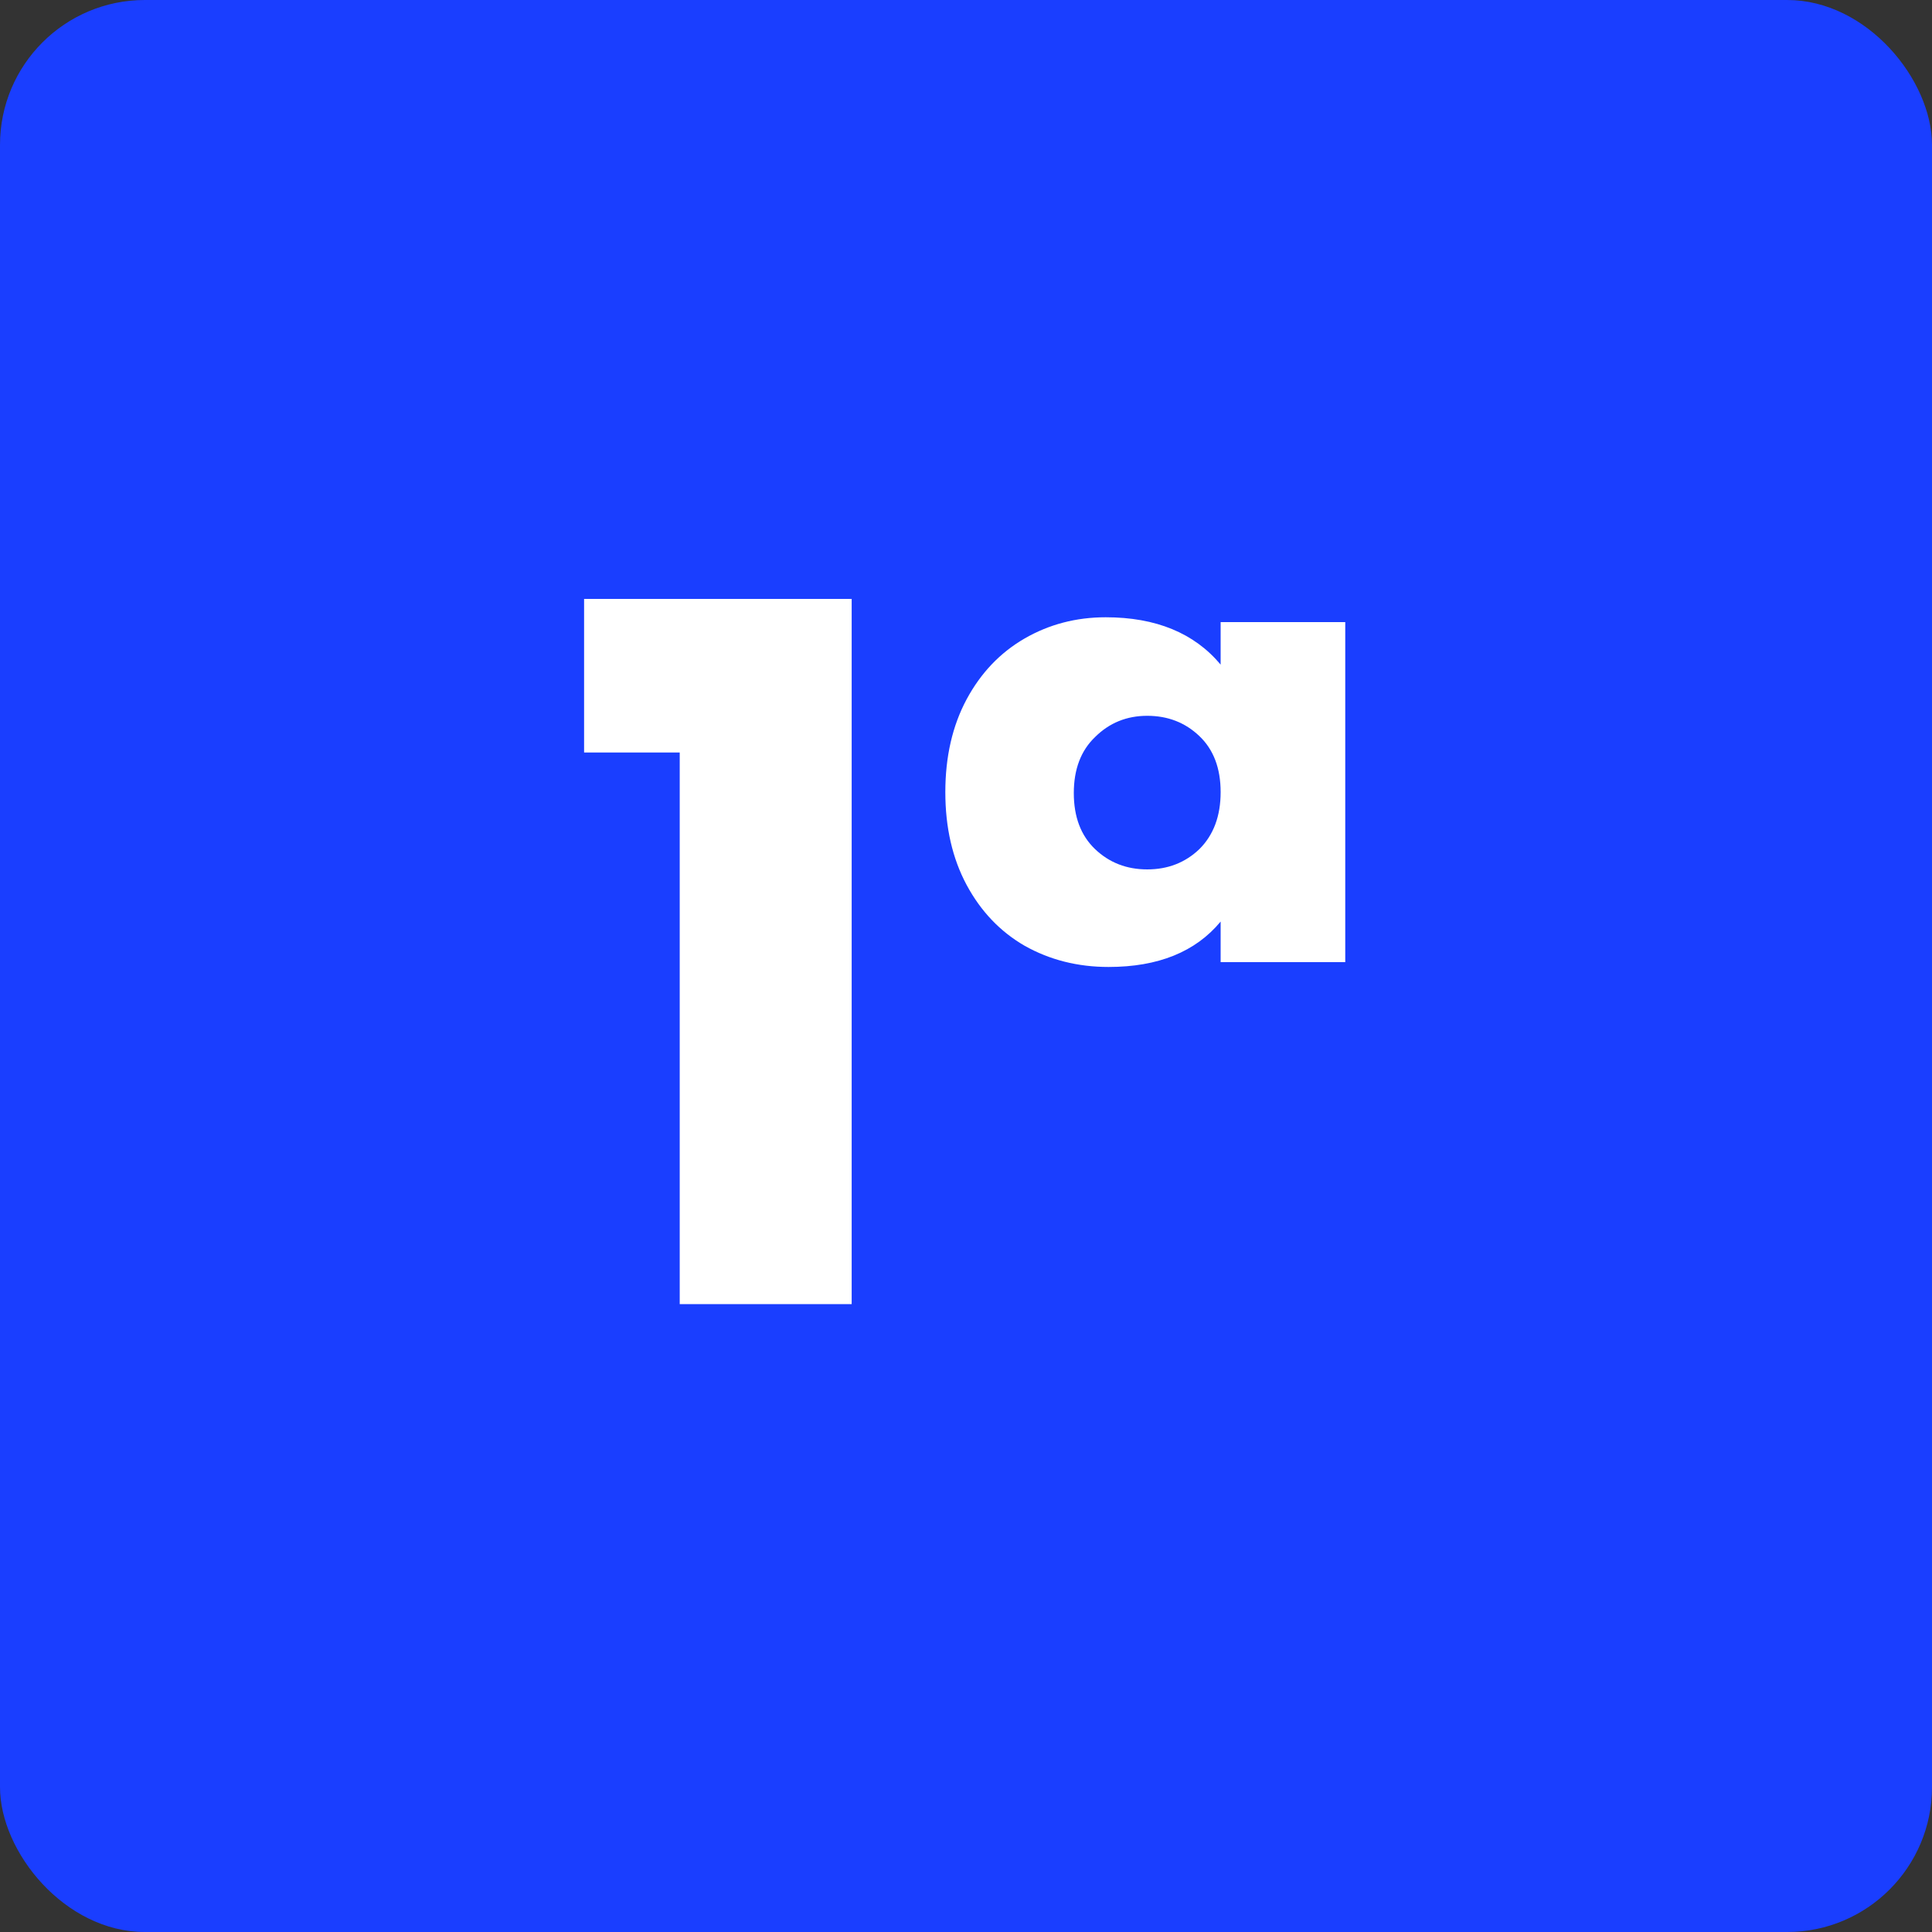
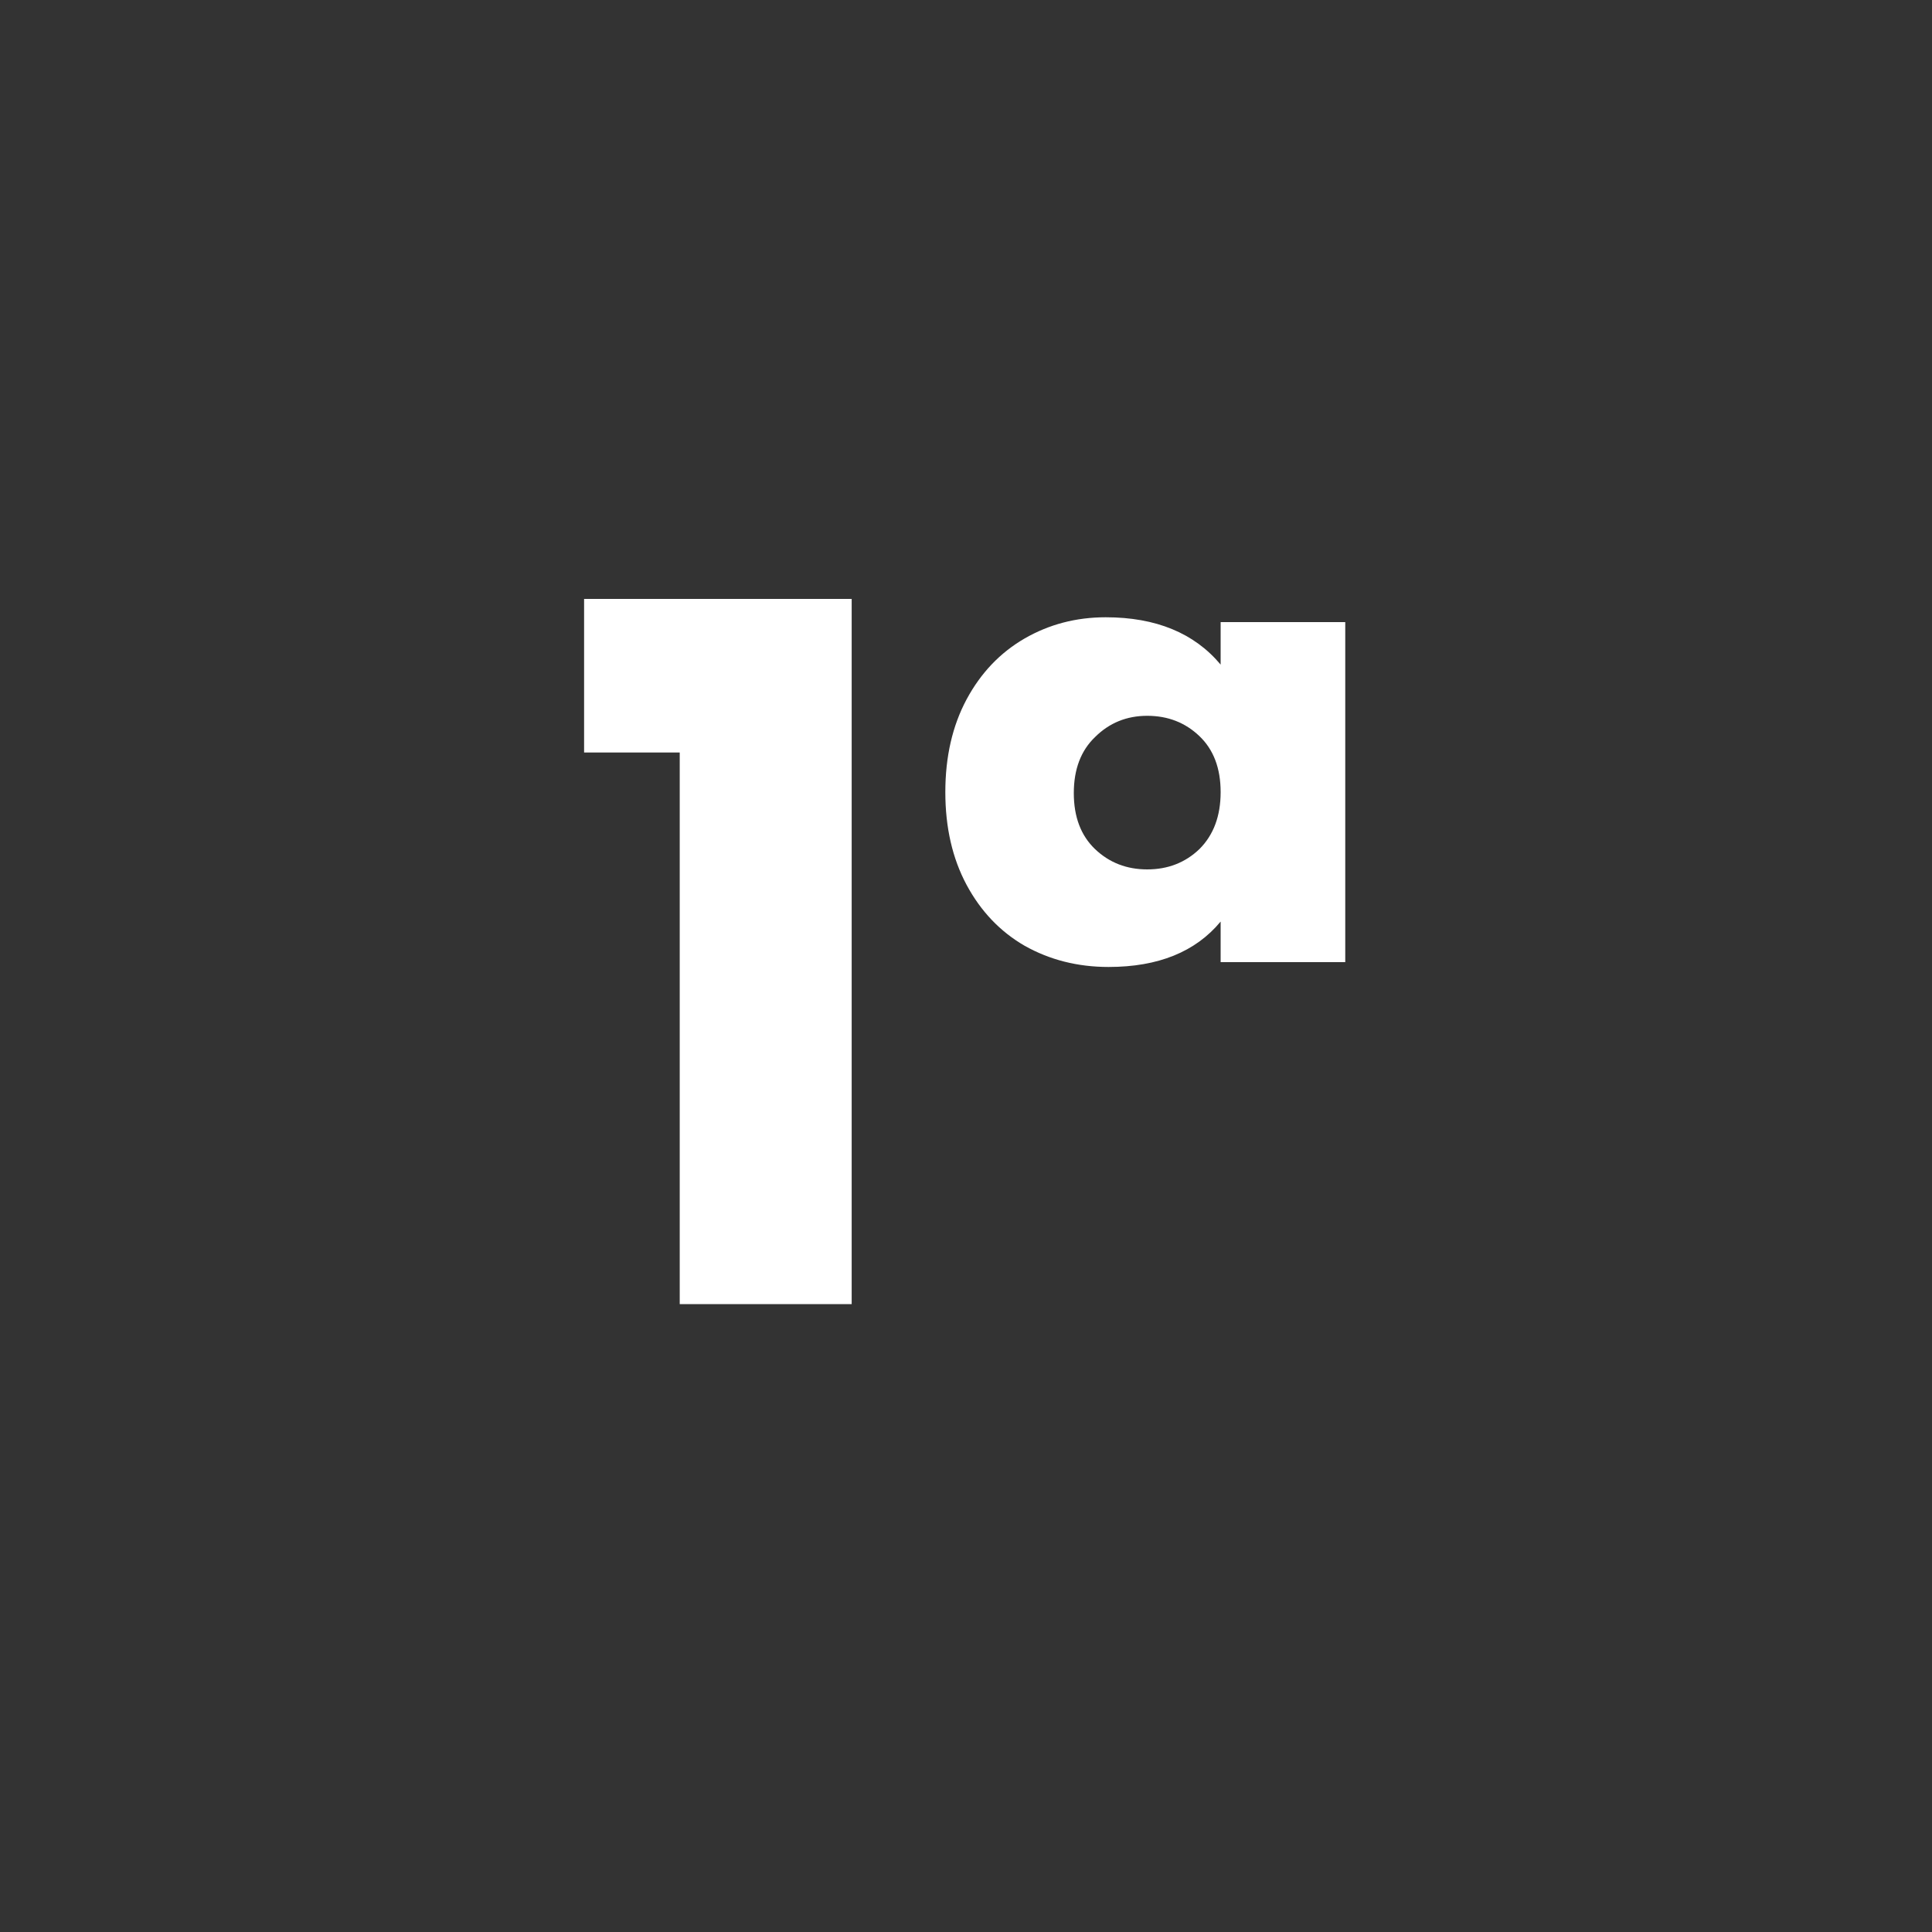
<svg xmlns="http://www.w3.org/2000/svg" width="40" height="40" viewBox="0 0 40 40" fill="none">
  <rect x="0" y="0" width="40" height="40" fill="#333333" stroke="none" />
-   <rect width="40" height="40" rx="3" fill="#1A3EFF" />
  <path d="M12.093 15.58V12.4H17.633V27H14.073V15.58H12.093ZM19.572 16.4C19.572 15.667 19.719 15.027 20.012 14.48C20.306 13.933 20.706 13.513 21.212 13.22C21.719 12.927 22.279 12.78 22.892 12.78C23.932 12.78 24.726 13.107 25.272 13.76V12.88H27.852V19.92H25.272V19.08C24.752 19.707 23.979 20.02 22.952 20.02C22.312 20.02 21.732 19.873 21.212 19.58C20.706 19.287 20.306 18.867 20.012 18.32C19.719 17.773 19.572 17.133 19.572 16.4ZM22.232 16.42C22.232 16.913 22.379 17.3 22.672 17.58C22.966 17.86 23.326 18 23.752 18C24.179 18 24.539 17.86 24.832 17.58C25.126 17.287 25.272 16.893 25.272 16.4C25.272 15.907 25.126 15.52 24.832 15.24C24.539 14.96 24.179 14.82 23.752 14.82C23.326 14.82 22.966 14.967 22.672 15.26C22.379 15.54 22.232 15.927 22.232 16.42Z" fill="white" />
</svg>